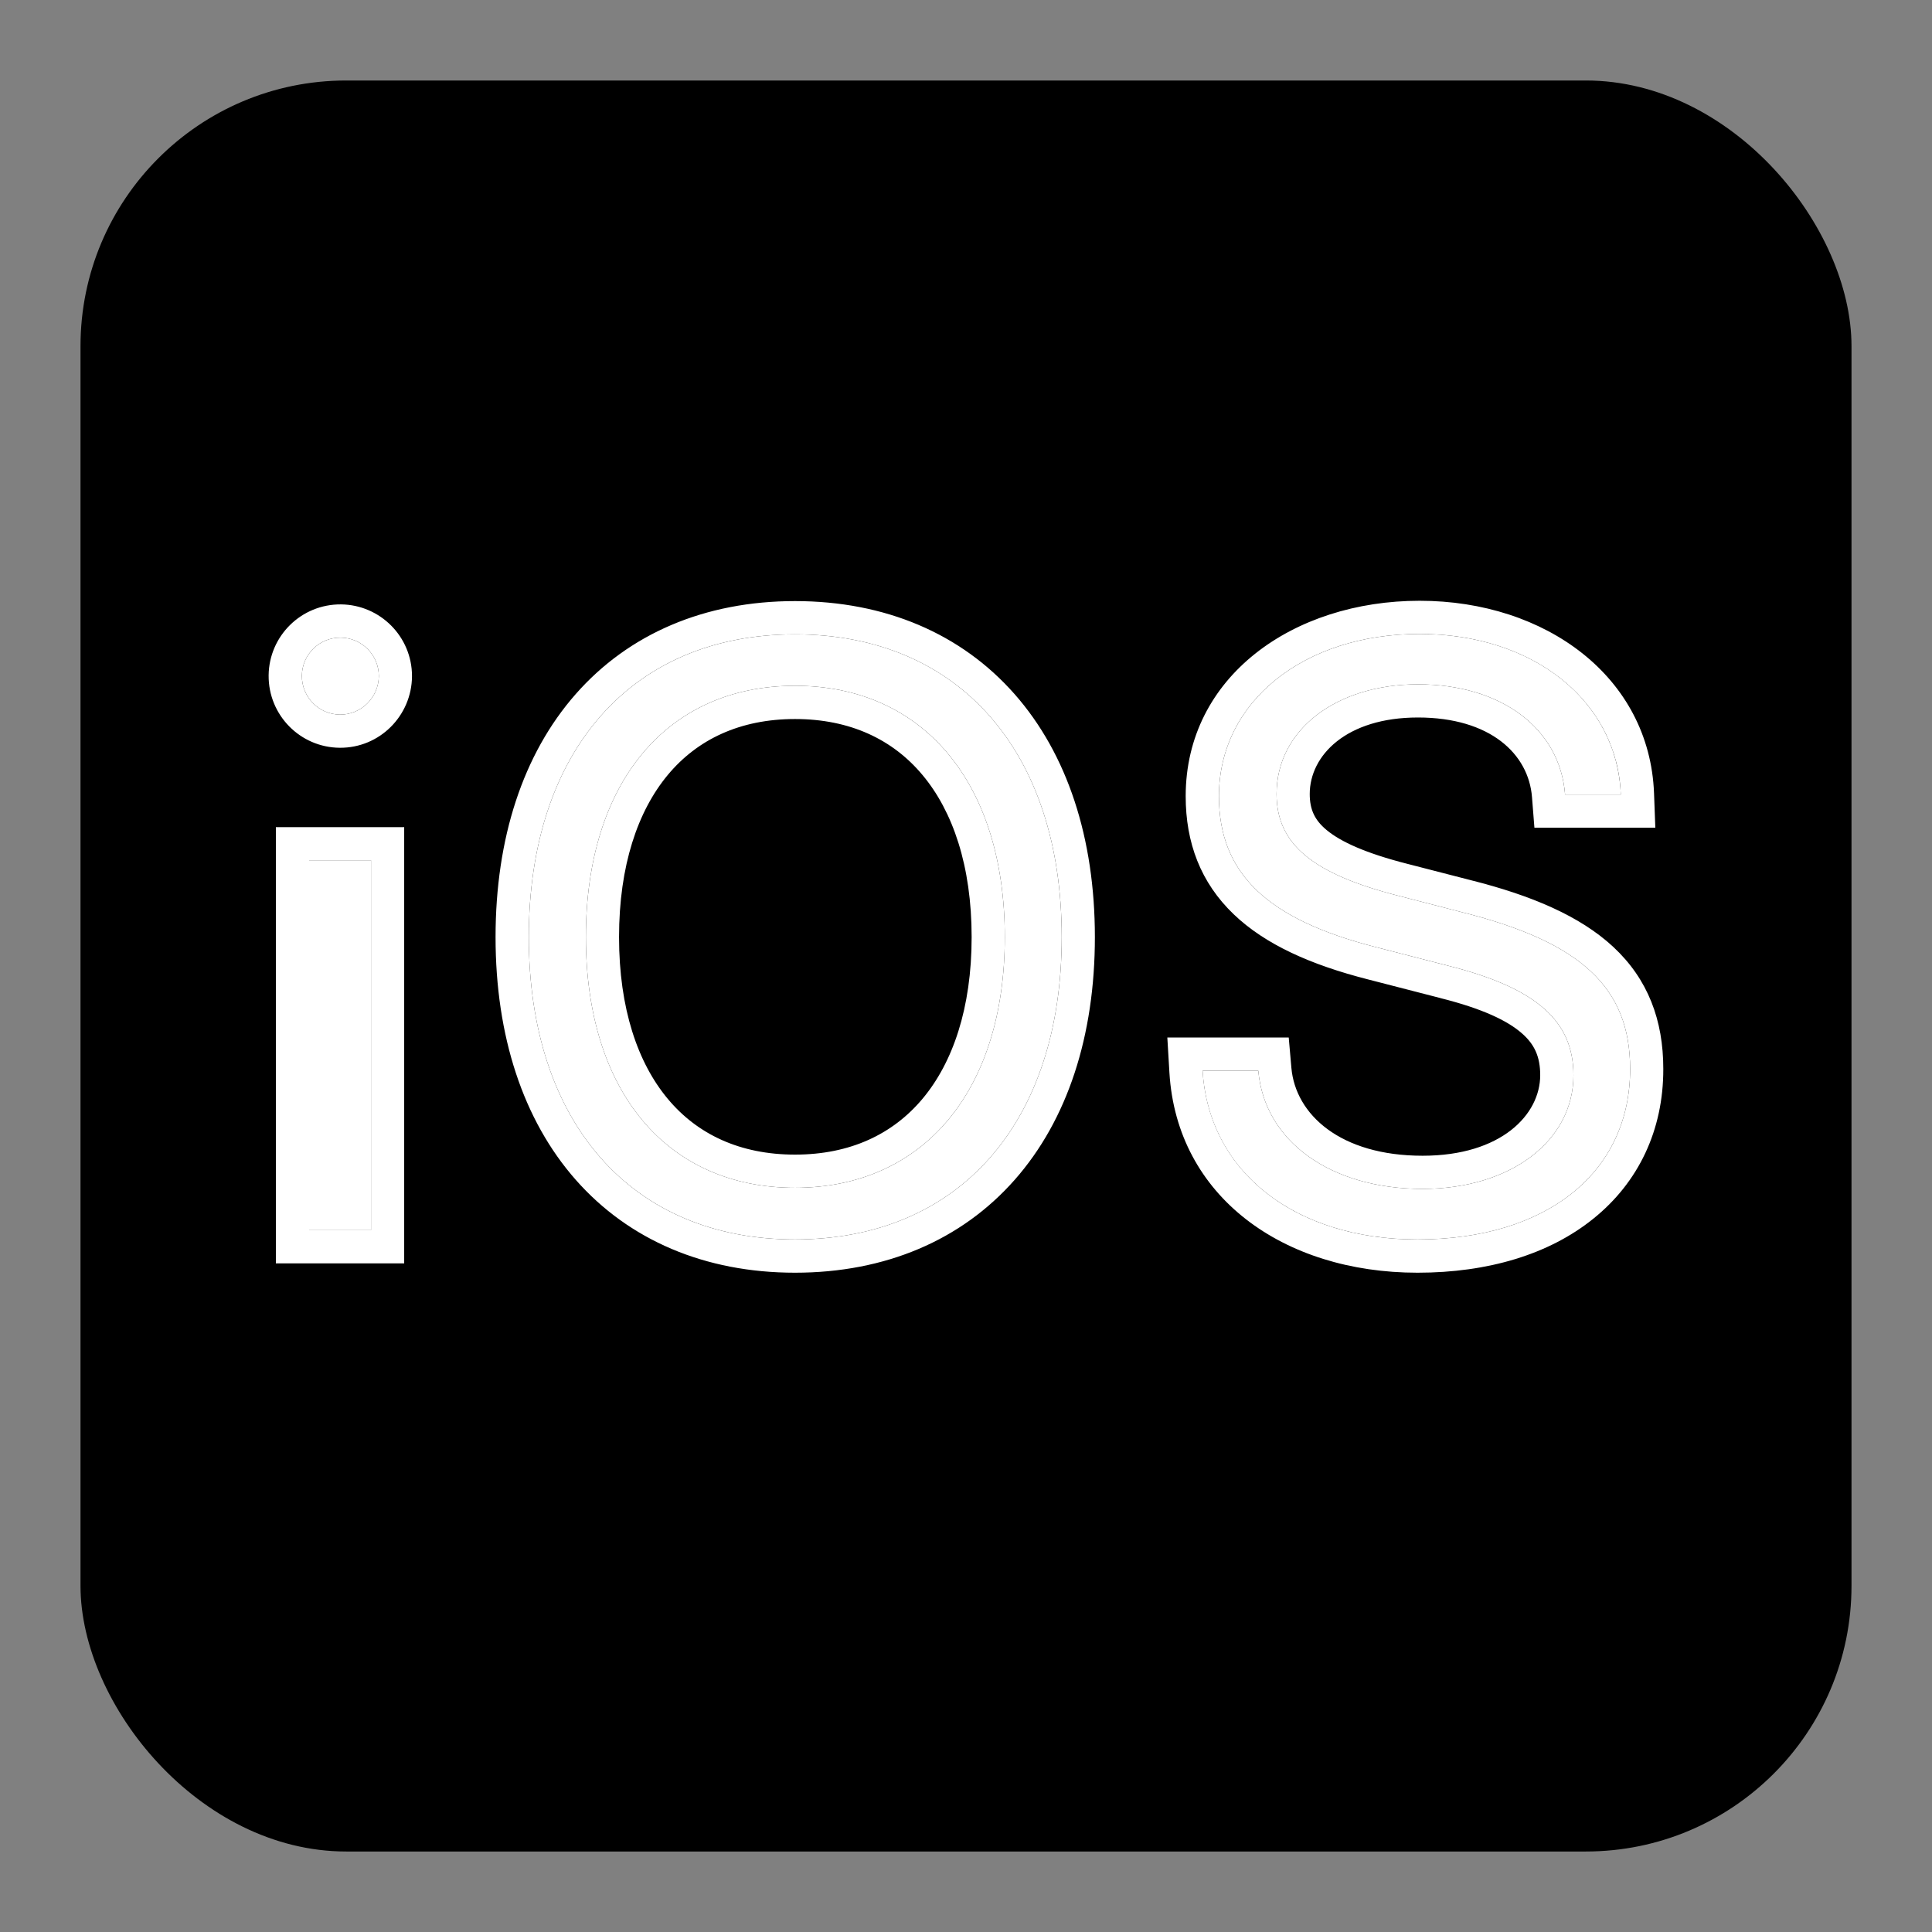
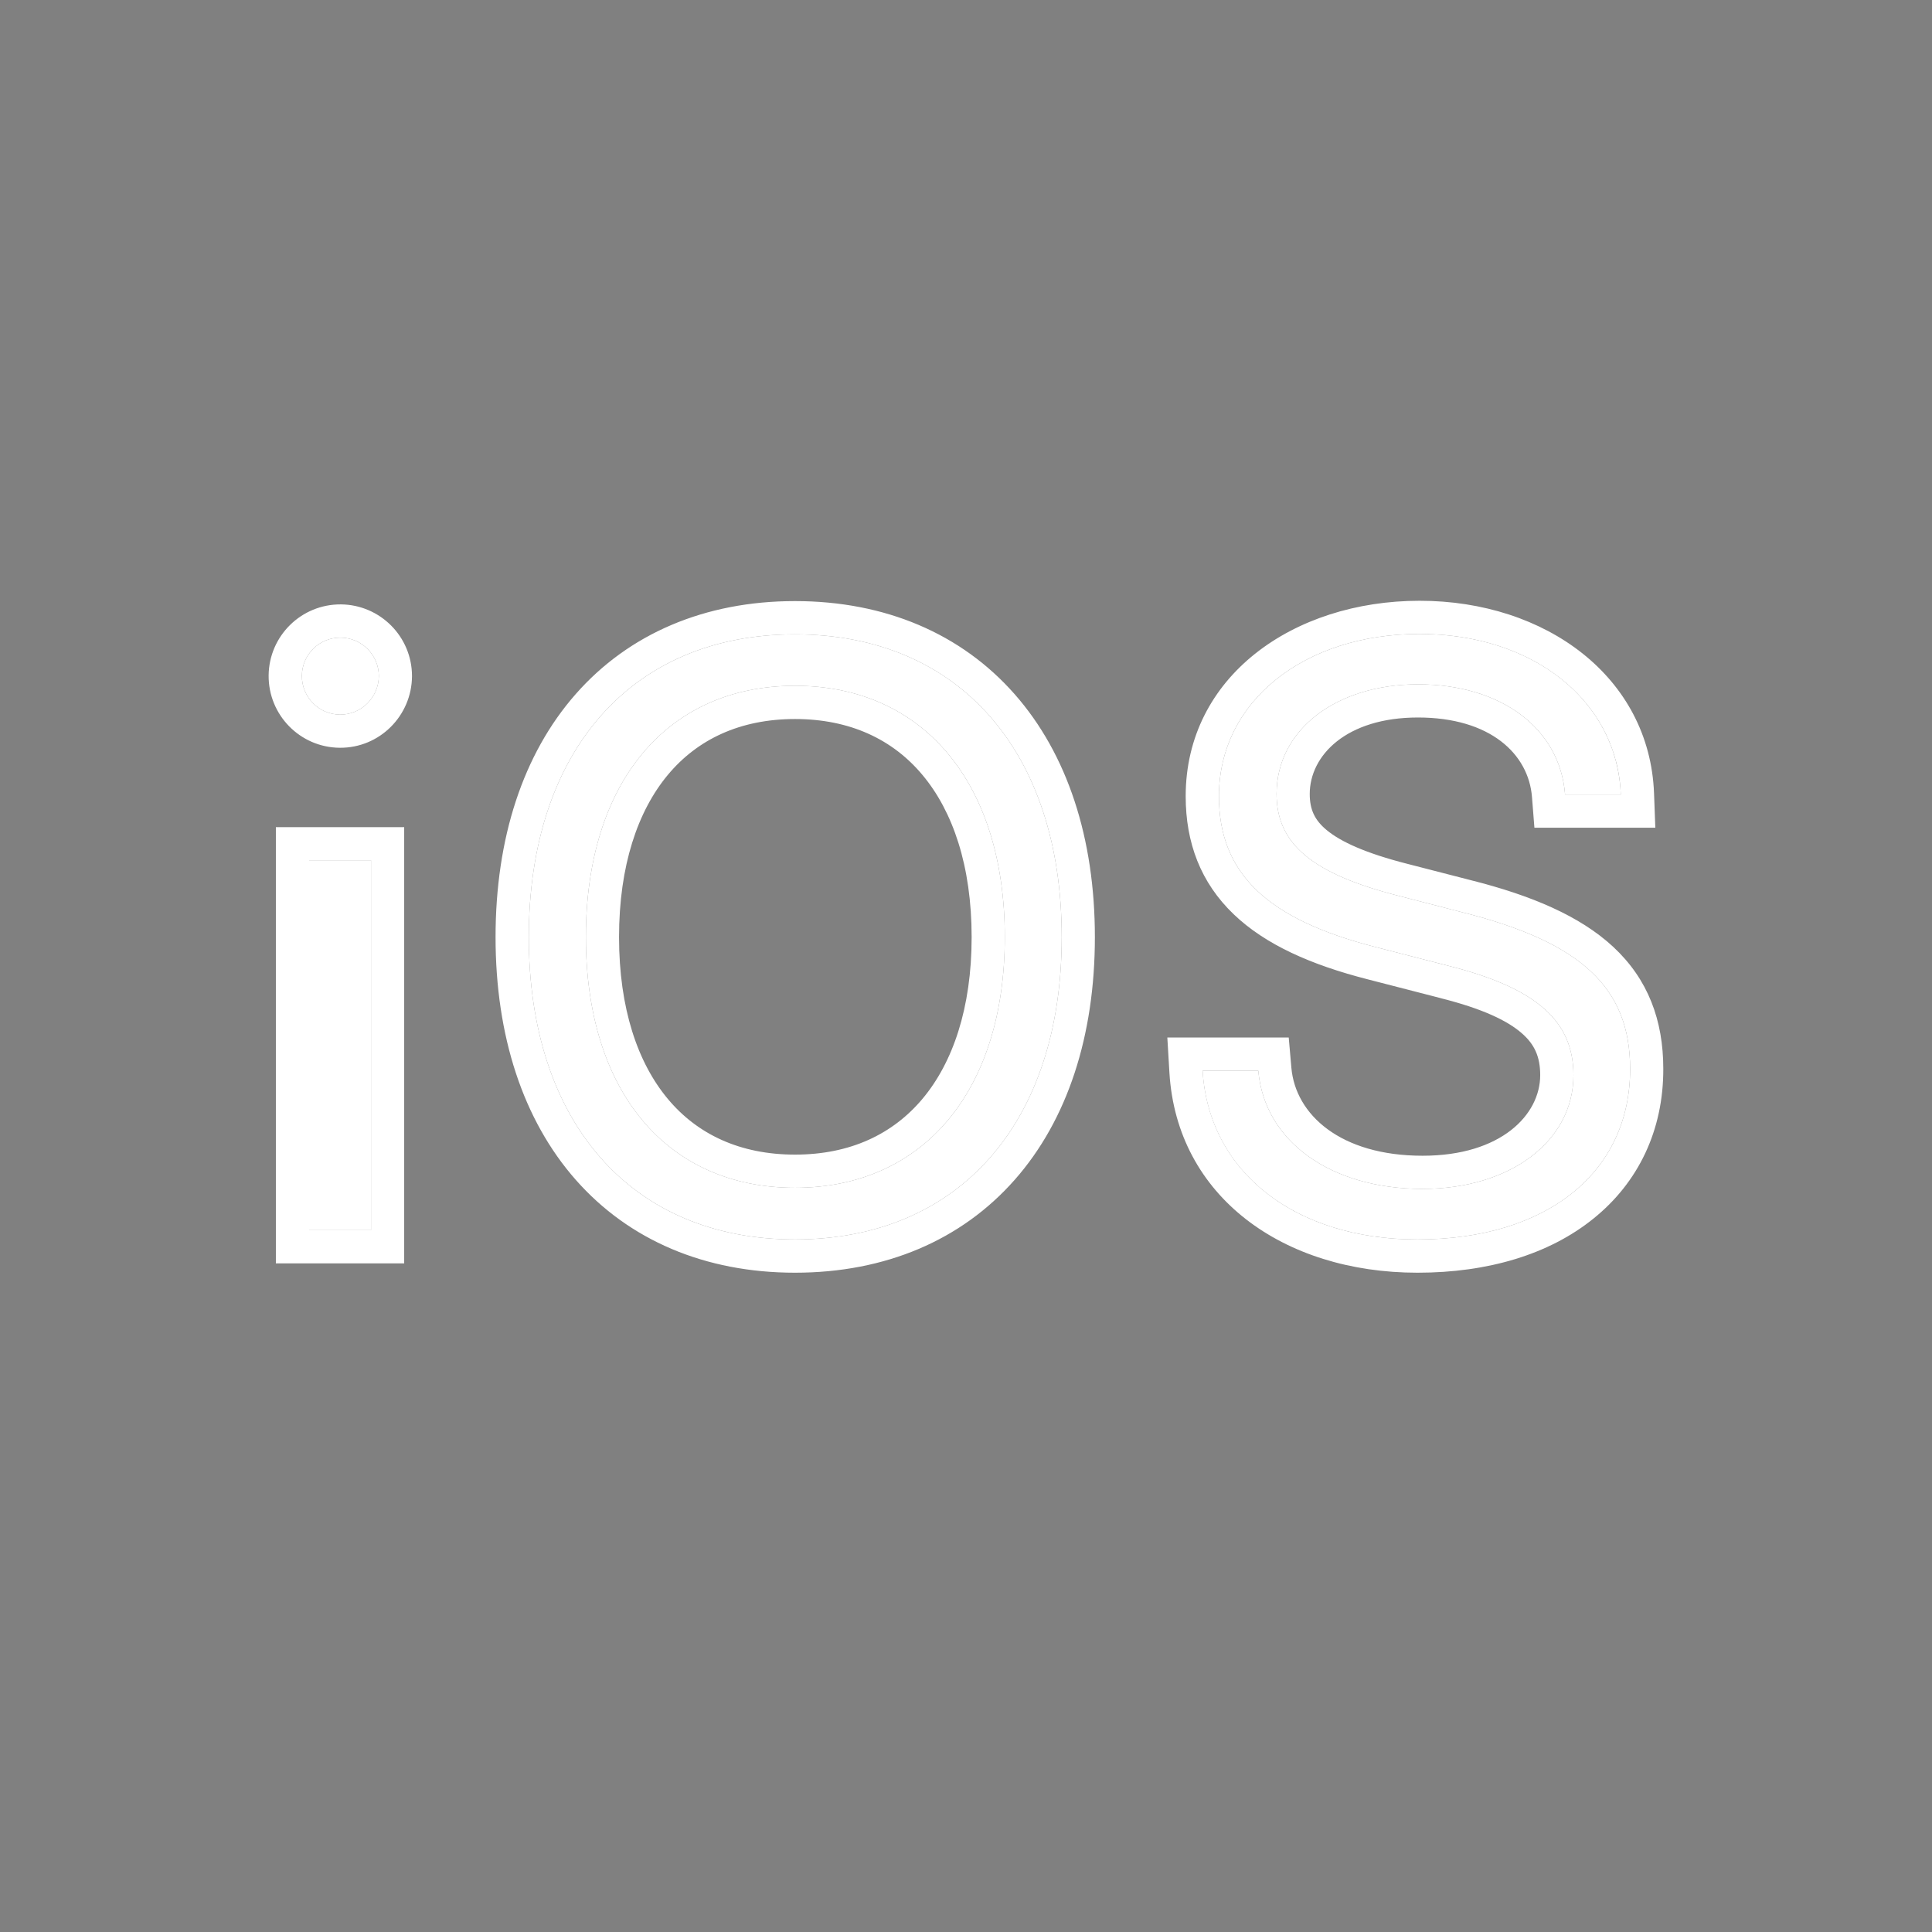
<svg xmlns="http://www.w3.org/2000/svg" width="24" height="24" viewBox="0 0 24 24" fill="none">
  <rect x="0" y="0" width="24" height="24" fill="#808080" stroke="none" />
-   <rect x="1" y="1" width="22" height="22" rx="3.3" fill="black" />
  <path d="M4.609 15.282H3.84V10.687H4.609V15.282ZM4.223 8.877C3.96 8.874 3.748 8.66 3.75 8.394C3.752 8.131 3.967 7.918 4.232 7.921C4.493 7.923 4.706 8.135 4.706 8.399C4.703 8.664 4.489 8.879 4.223 8.877ZM9.876 15.397C7.848 15.397 6.569 13.947 6.569 11.641C6.569 9.334 7.845 7.88 9.876 7.88C11.908 7.88 13.189 9.334 13.189 11.641C13.189 13.947 11.912 15.397 9.876 15.397ZM17.609 15.397C16.086 15.397 15.015 14.557 14.939 13.301H15.631C15.707 14.176 16.529 14.769 17.672 14.769C18.764 14.769 19.546 14.173 19.546 13.356C19.546 12.675 19.075 12.271 17.995 11.998L17.09 11.765C15.742 11.421 15.142 10.851 15.142 9.891C15.142 8.713 16.201 7.875 17.635 7.875C19.057 7.875 20.091 8.715 20.134 9.87H19.442C19.378 9.048 18.648 8.501 17.614 8.501C16.605 8.501 15.858 9.062 15.858 9.863C15.858 10.489 16.31 10.858 17.381 11.13L18.17 11.334C19.634 11.703 20.25 12.264 20.25 13.278C20.252 14.559 19.221 15.397 17.609 15.397ZM9.876 8.519C8.282 8.519 7.278 9.727 7.278 11.641C7.278 13.555 8.282 14.755 9.876 14.755C11.471 14.755 12.482 13.548 12.482 11.641C12.482 9.734 11.474 8.519 9.876 8.519Z" fill="white" />
  <path fill-rule="evenodd" clip-rule="evenodd" d="M5.021 15.694H3.427V10.275H5.021V15.694ZM4.22 9.289C3.729 9.285 3.333 8.884 3.337 8.39C3.342 7.9 3.742 7.504 4.236 7.508C4.722 7.513 5.118 7.908 5.118 8.399V8.402C5.114 8.891 4.717 9.293 4.22 9.289ZM14.501 12.888H16.009L16.042 13.265C16.093 13.845 16.65 14.357 17.672 14.357C18.65 14.357 19.133 13.846 19.133 13.356C19.133 13.128 19.063 12.973 18.904 12.835C18.725 12.678 18.412 12.529 17.894 12.399L17.892 12.398L16.988 12.165C16.988 12.165 16.988 12.165 16.988 12.165C16.285 11.985 15.718 11.734 15.325 11.357C14.915 10.964 14.729 10.469 14.729 9.891C14.729 8.406 16.063 7.463 17.635 7.463C19.206 7.463 20.492 8.413 20.547 9.854L20.563 10.282H19.061L19.031 9.902C18.989 9.367 18.514 8.913 17.614 8.913C16.725 8.913 16.27 9.384 16.27 9.863C16.27 10.055 16.33 10.187 16.481 10.312C16.656 10.457 16.965 10.599 17.483 10.731L18.271 10.934C18.272 10.934 18.271 10.934 18.271 10.934C19.026 11.124 19.627 11.379 20.04 11.762C20.473 12.165 20.662 12.674 20.662 13.278C20.662 13.278 20.662 13.277 20.662 13.278C20.664 14.039 20.353 14.689 19.793 15.139C19.243 15.583 18.483 15.81 17.609 15.81C15.939 15.81 14.62 14.864 14.527 13.326L14.501 12.888ZM18.17 11.334L17.381 11.13C16.31 10.858 15.858 10.489 15.858 9.863C15.858 9.062 16.605 8.501 17.614 8.501C18.648 8.501 19.378 9.048 19.442 9.87H20.134C20.129 9.727 20.109 9.589 20.074 9.457C19.829 8.521 18.881 7.875 17.635 7.875C16.201 7.875 15.142 8.713 15.142 9.891C15.142 10.851 15.742 11.421 17.09 11.765L17.995 11.998C19.075 12.271 19.546 12.675 19.546 13.356C19.546 14.173 18.764 14.769 17.672 14.769C16.529 14.769 15.707 14.176 15.631 13.301H14.939C14.948 13.444 14.969 13.582 15.003 13.713C15.265 14.737 16.26 15.397 17.609 15.397C19.221 15.397 20.252 14.559 20.25 13.278C20.25 12.264 19.634 11.703 18.17 11.334ZM4.706 8.399C4.706 8.135 4.493 7.923 4.232 7.921C3.967 7.918 3.752 8.131 3.75 8.394C3.748 8.66 3.96 8.874 4.223 8.877C4.489 8.879 4.703 8.664 4.706 8.399ZM7.152 14.656C6.497 13.912 6.156 12.868 6.156 11.641C6.156 10.414 6.496 9.368 7.151 8.623C7.811 7.872 8.756 7.467 9.876 7.467C10.997 7.467 11.943 7.872 12.604 8.623C13.26 9.368 13.601 10.414 13.601 11.641C13.601 12.867 13.261 13.912 12.605 14.656C11.944 15.406 10.998 15.81 9.876 15.81C8.758 15.81 7.813 15.406 7.152 14.656ZM8.296 9.626C7.923 10.074 7.69 10.752 7.69 11.641C7.69 12.529 7.923 13.205 8.296 13.651C8.661 14.089 9.191 14.343 9.876 14.343C10.562 14.343 11.093 14.088 11.461 13.648C11.835 13.201 12.07 12.525 12.07 11.641C12.07 10.756 11.836 10.078 11.461 9.629C11.094 9.188 10.562 8.932 9.876 8.932C9.192 8.932 8.662 9.186 8.296 9.626ZM4.609 15.282V10.687H3.84V15.282H4.609ZM6.569 11.641C6.569 13.947 7.848 15.397 9.876 15.397C11.912 15.397 13.189 13.947 13.189 11.641C13.189 9.334 11.908 7.88 9.876 7.88C7.845 7.88 6.569 9.334 6.569 11.641ZM7.278 11.641C7.278 9.727 8.282 8.519 9.876 8.519C11.474 8.519 12.482 9.734 12.482 11.641C12.482 13.548 11.471 14.755 9.876 14.755C8.282 14.755 7.278 13.555 7.278 11.641Z" fill="white" />
</svg>